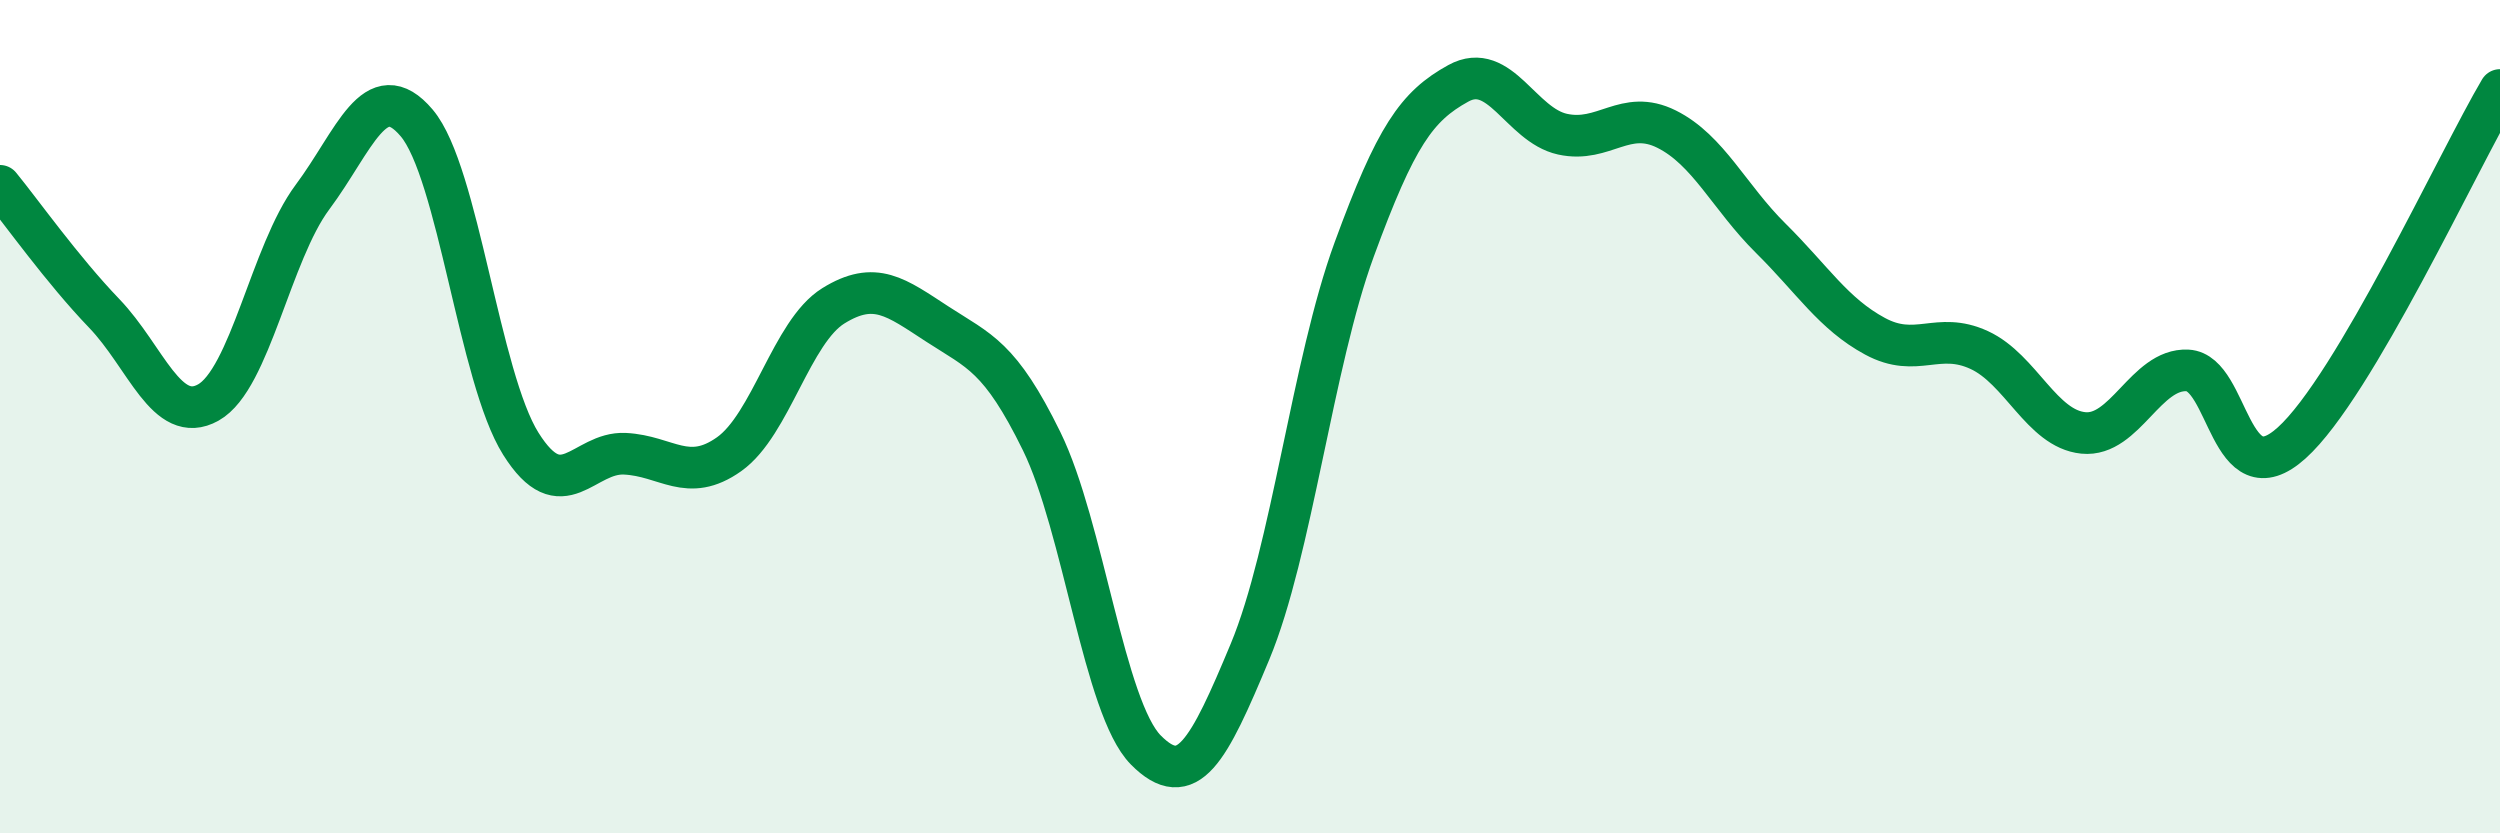
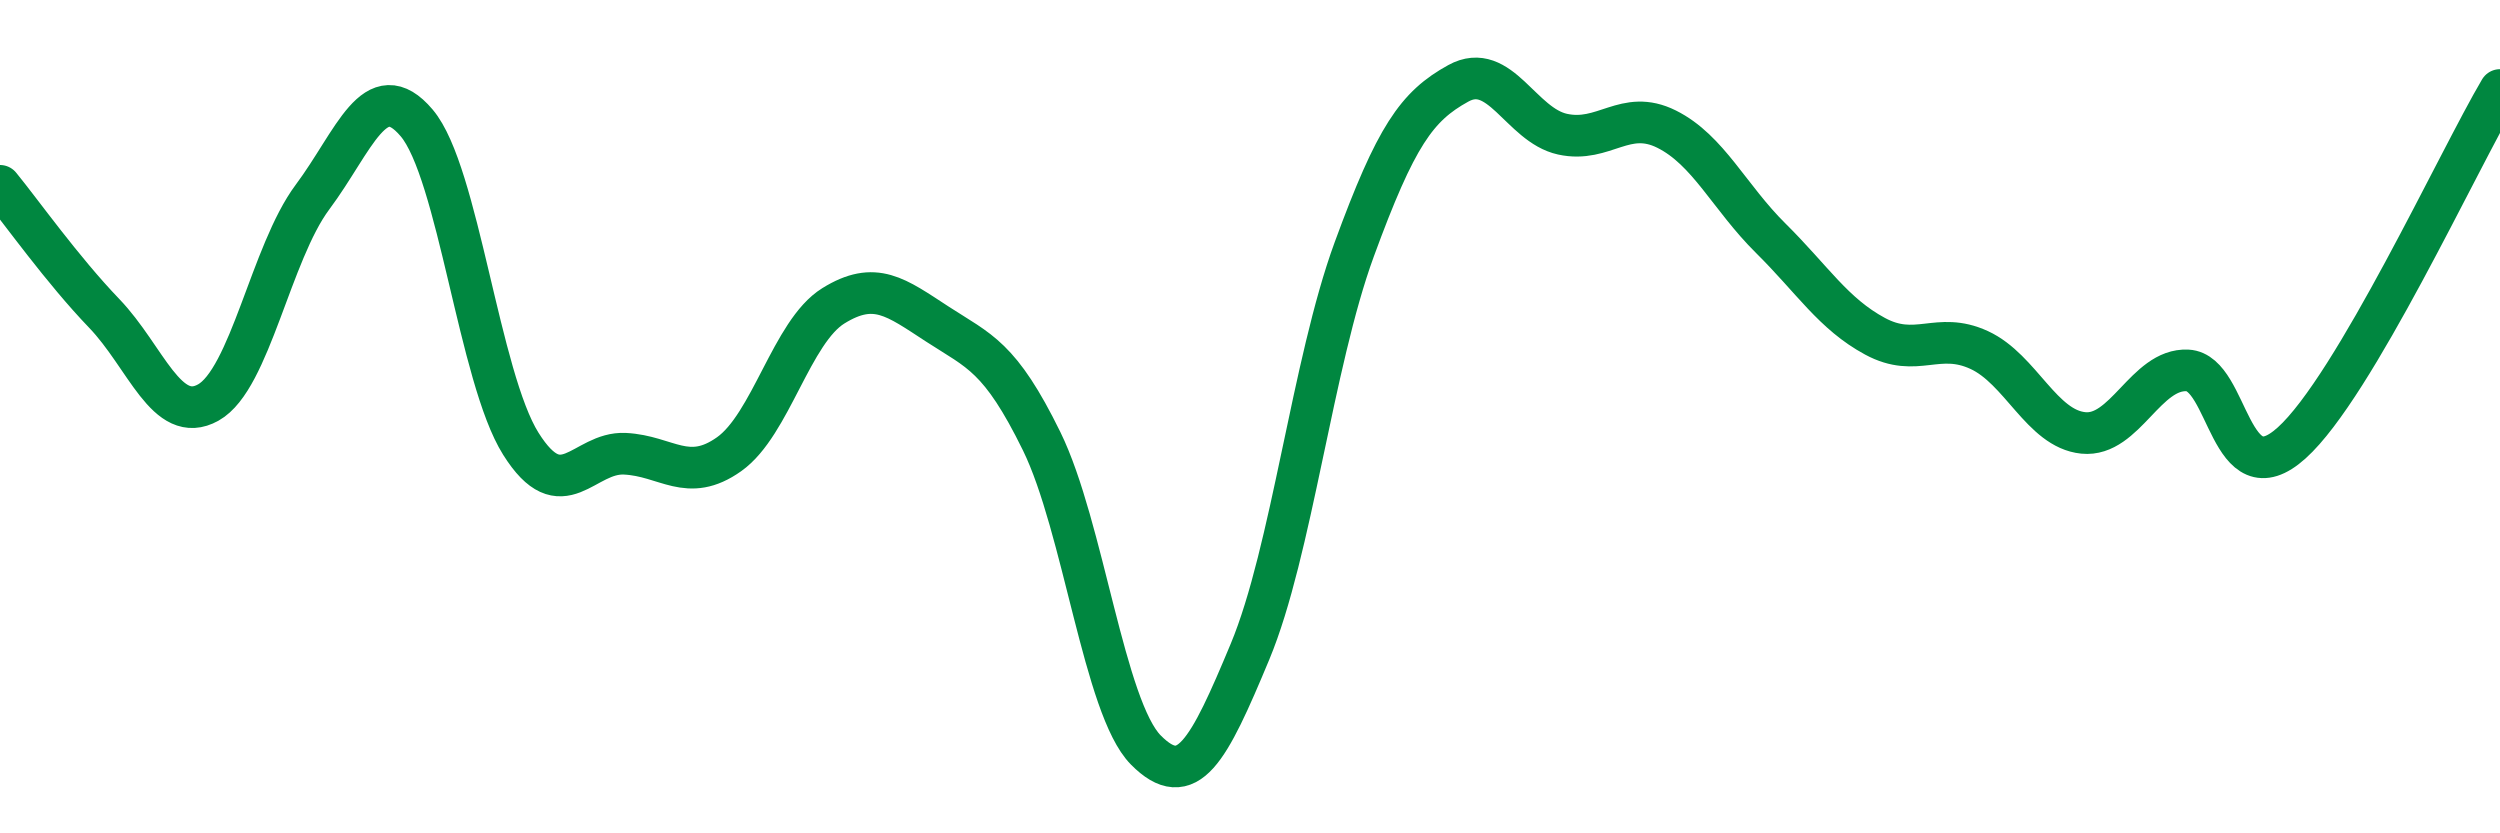
<svg xmlns="http://www.w3.org/2000/svg" width="60" height="20" viewBox="0 0 60 20">
-   <path d="M 0,4.46 C 0.5,5.07 1.5,6.48 2.5,7.52 C 3.5,8.56 4,10.22 5,9.66 C 6,9.1 6.5,6.07 7.5,4.73 C 8.5,3.39 9,1.77 10,2.95 C 11,4.13 11.5,9.06 12.5,10.65 C 13.5,12.24 14,10.84 15,10.89 C 16,10.94 16.5,11.61 17.5,10.9 C 18.5,10.19 19,7.96 20,7.34 C 21,6.72 21.5,7.13 22.5,7.78 C 23.5,8.43 24,8.55 25,10.59 C 26,12.63 26.5,16.99 27.5,18 C 28.5,19.01 29,18.04 30,15.64 C 31,13.24 31.5,8.72 32.5,5.99 C 33.5,3.26 34,2.55 35,2 C 36,1.45 36.5,3 37.5,3.22 C 38.5,3.44 39,2.6 40,3.1 C 41,3.6 41.5,4.73 42.5,5.72 C 43.5,6.71 44,7.53 45,8.07 C 46,8.61 46.5,7.94 47.5,8.4 C 48.5,8.86 49,10.29 50,10.39 C 51,10.49 51.5,8.84 52.5,8.89 C 53.5,8.94 53.5,11.98 55,10.63 C 56.5,9.28 59,3.85 60,2.16L60 20L0 20Z" fill="#008740" opacity="0.1" stroke-linecap="round" stroke-linejoin="round" />
  <path d="M 0,4.46 C 0.5,5.07 1.5,6.48 2.5,7.52 C 3.5,8.56 4,10.22 5,9.66 C 6,9.1 6.5,6.07 7.5,4.73 C 8.5,3.39 9,1.77 10,2.95 C 11,4.13 11.5,9.06 12.5,10.65 C 13.5,12.24 14,10.84 15,10.89 C 16,10.94 16.5,11.61 17.5,10.9 C 18.5,10.19 19,7.96 20,7.34 C 21,6.72 21.5,7.13 22.5,7.78 C 23.5,8.43 24,8.55 25,10.59 C 26,12.63 26.5,16.99 27.5,18 C 28.5,19.01 29,18.04 30,15.64 C 31,13.24 31.5,8.72 32.5,5.99 C 33.5,3.26 34,2.55 35,2 C 36,1.45 36.5,3 37.5,3.22 C 38.5,3.44 39,2.6 40,3.1 C 41,3.6 41.5,4.73 42.5,5.72 C 43.5,6.71 44,7.53 45,8.07 C 46,8.61 46.5,7.94 47.5,8.4 C 48.5,8.86 49,10.29 50,10.39 C 51,10.49 51.5,8.84 52.5,8.89 C 53.5,8.94 53.5,11.98 55,10.63 C 56.5,9.28 59,3.85 60,2.16" stroke="#008740" stroke-width="1" fill="none" stroke-linecap="round" stroke-linejoin="round" />
</svg>